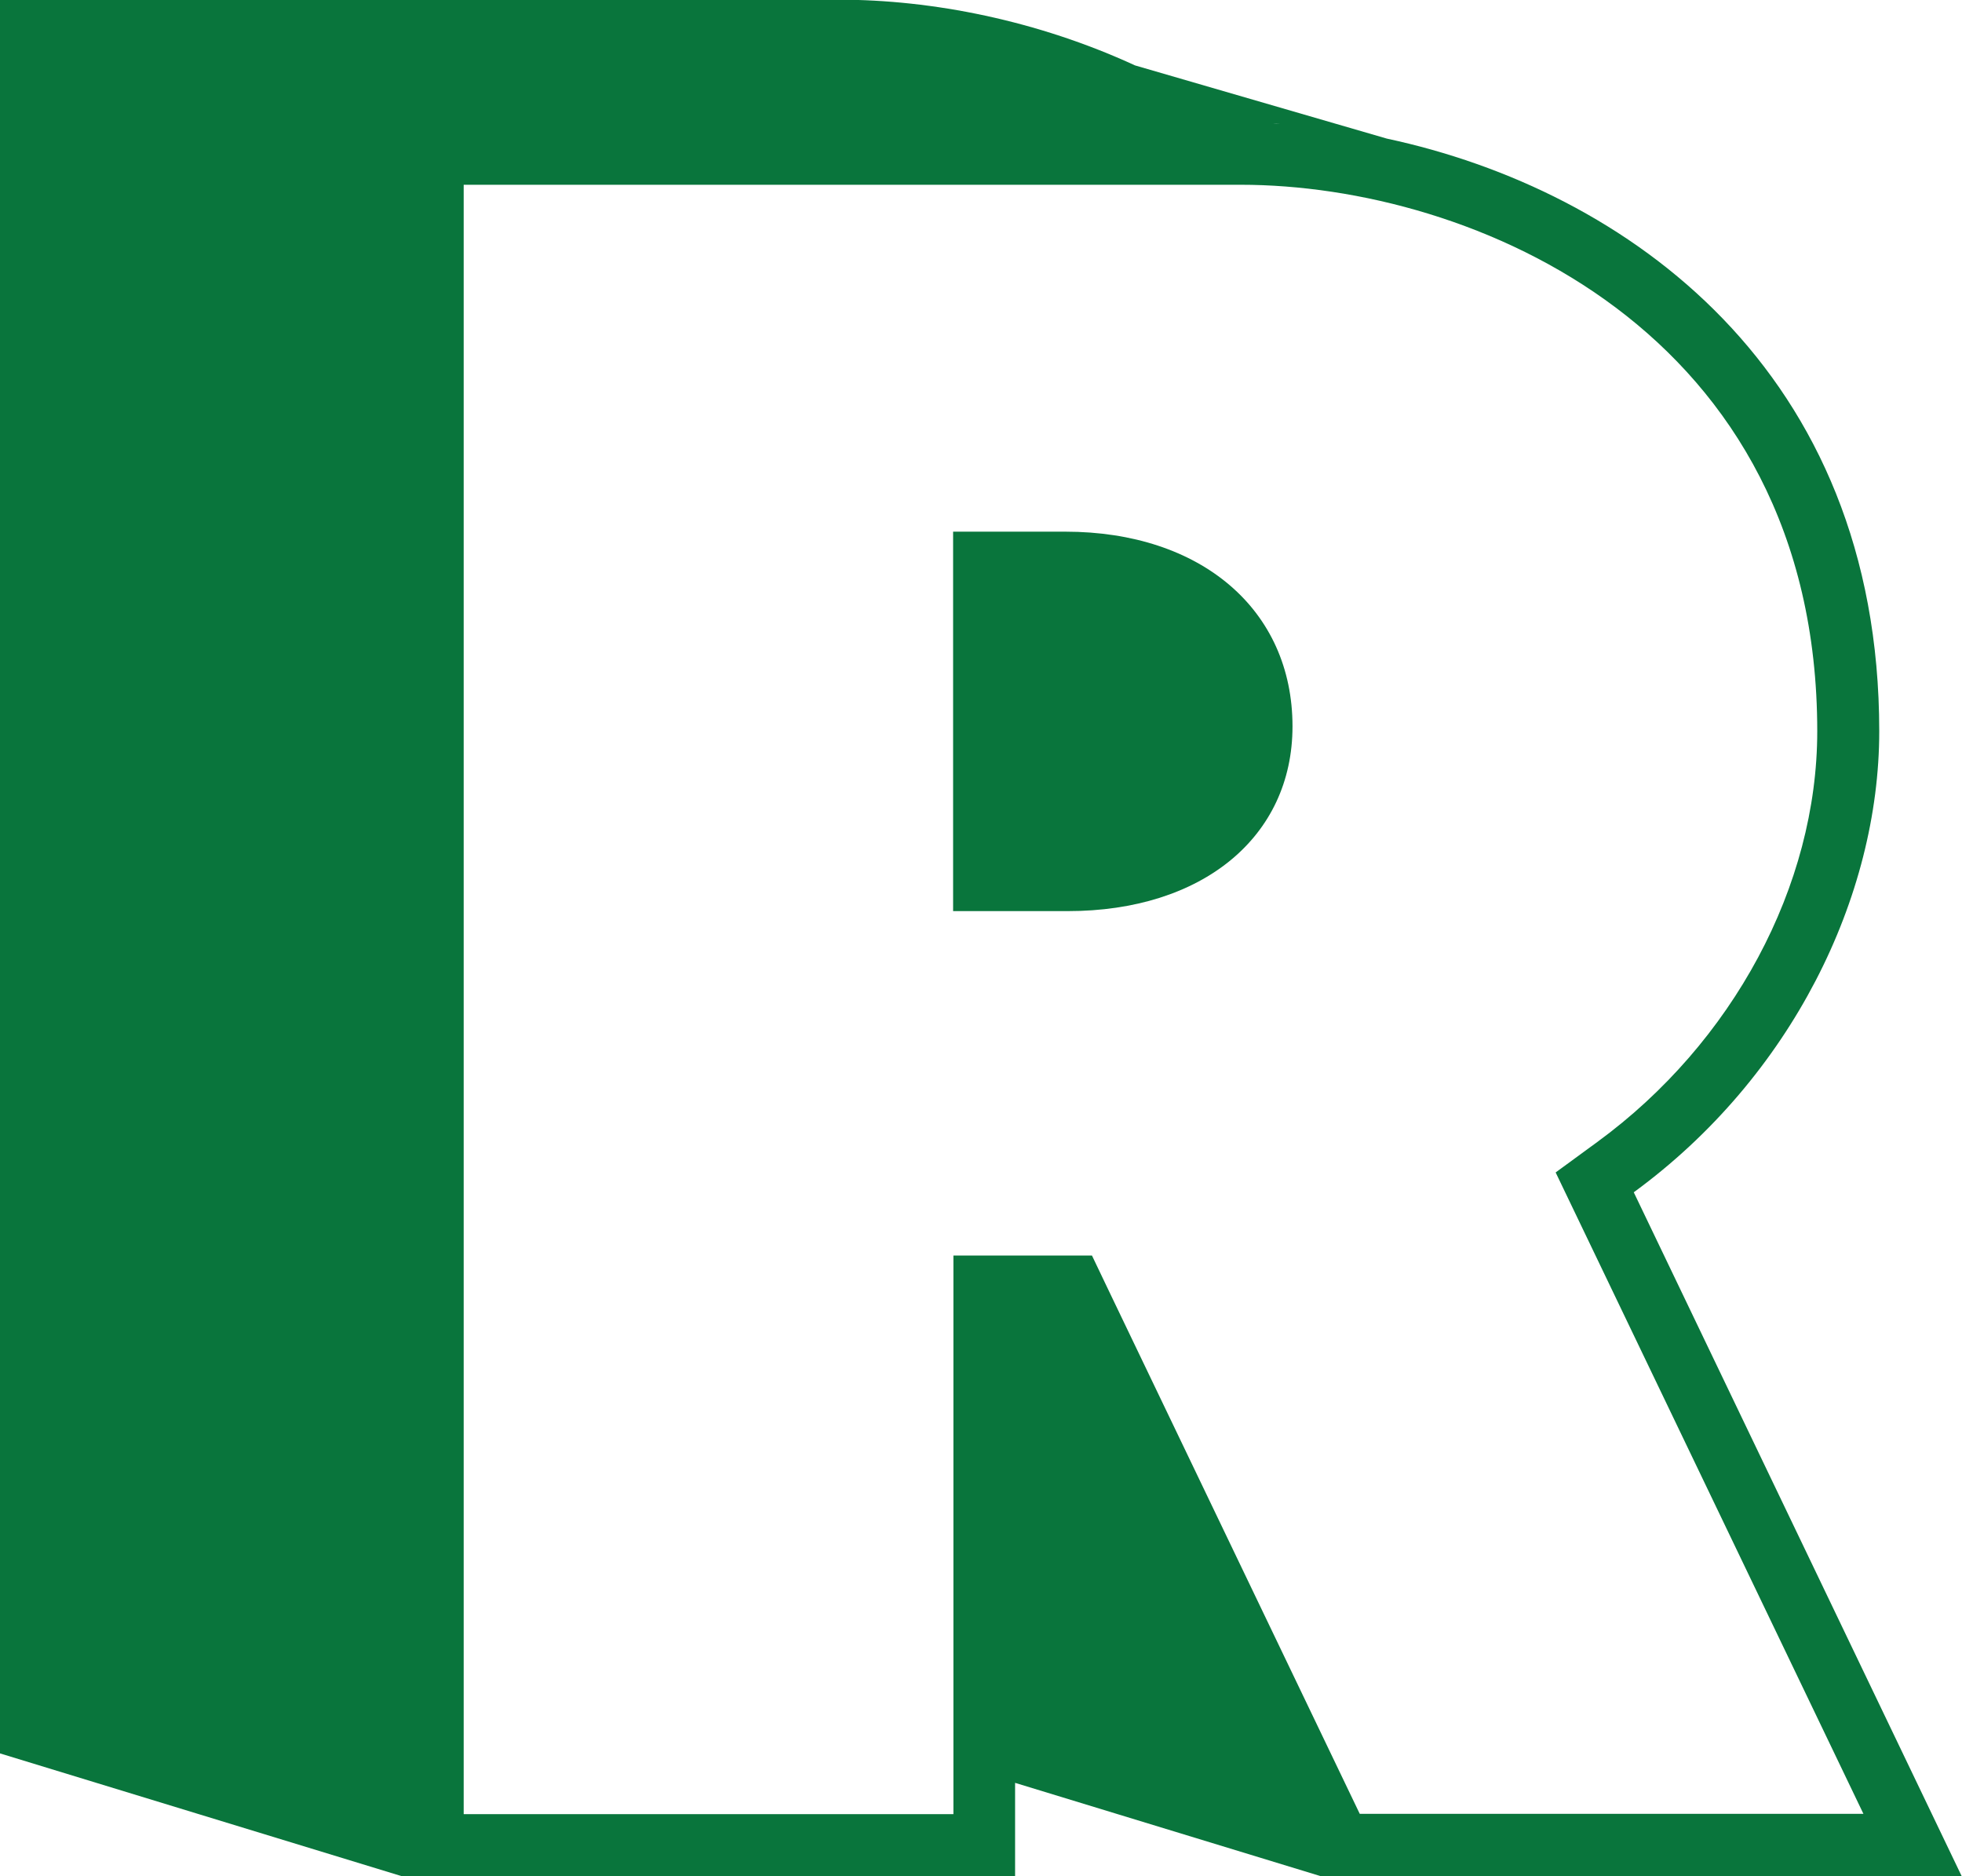
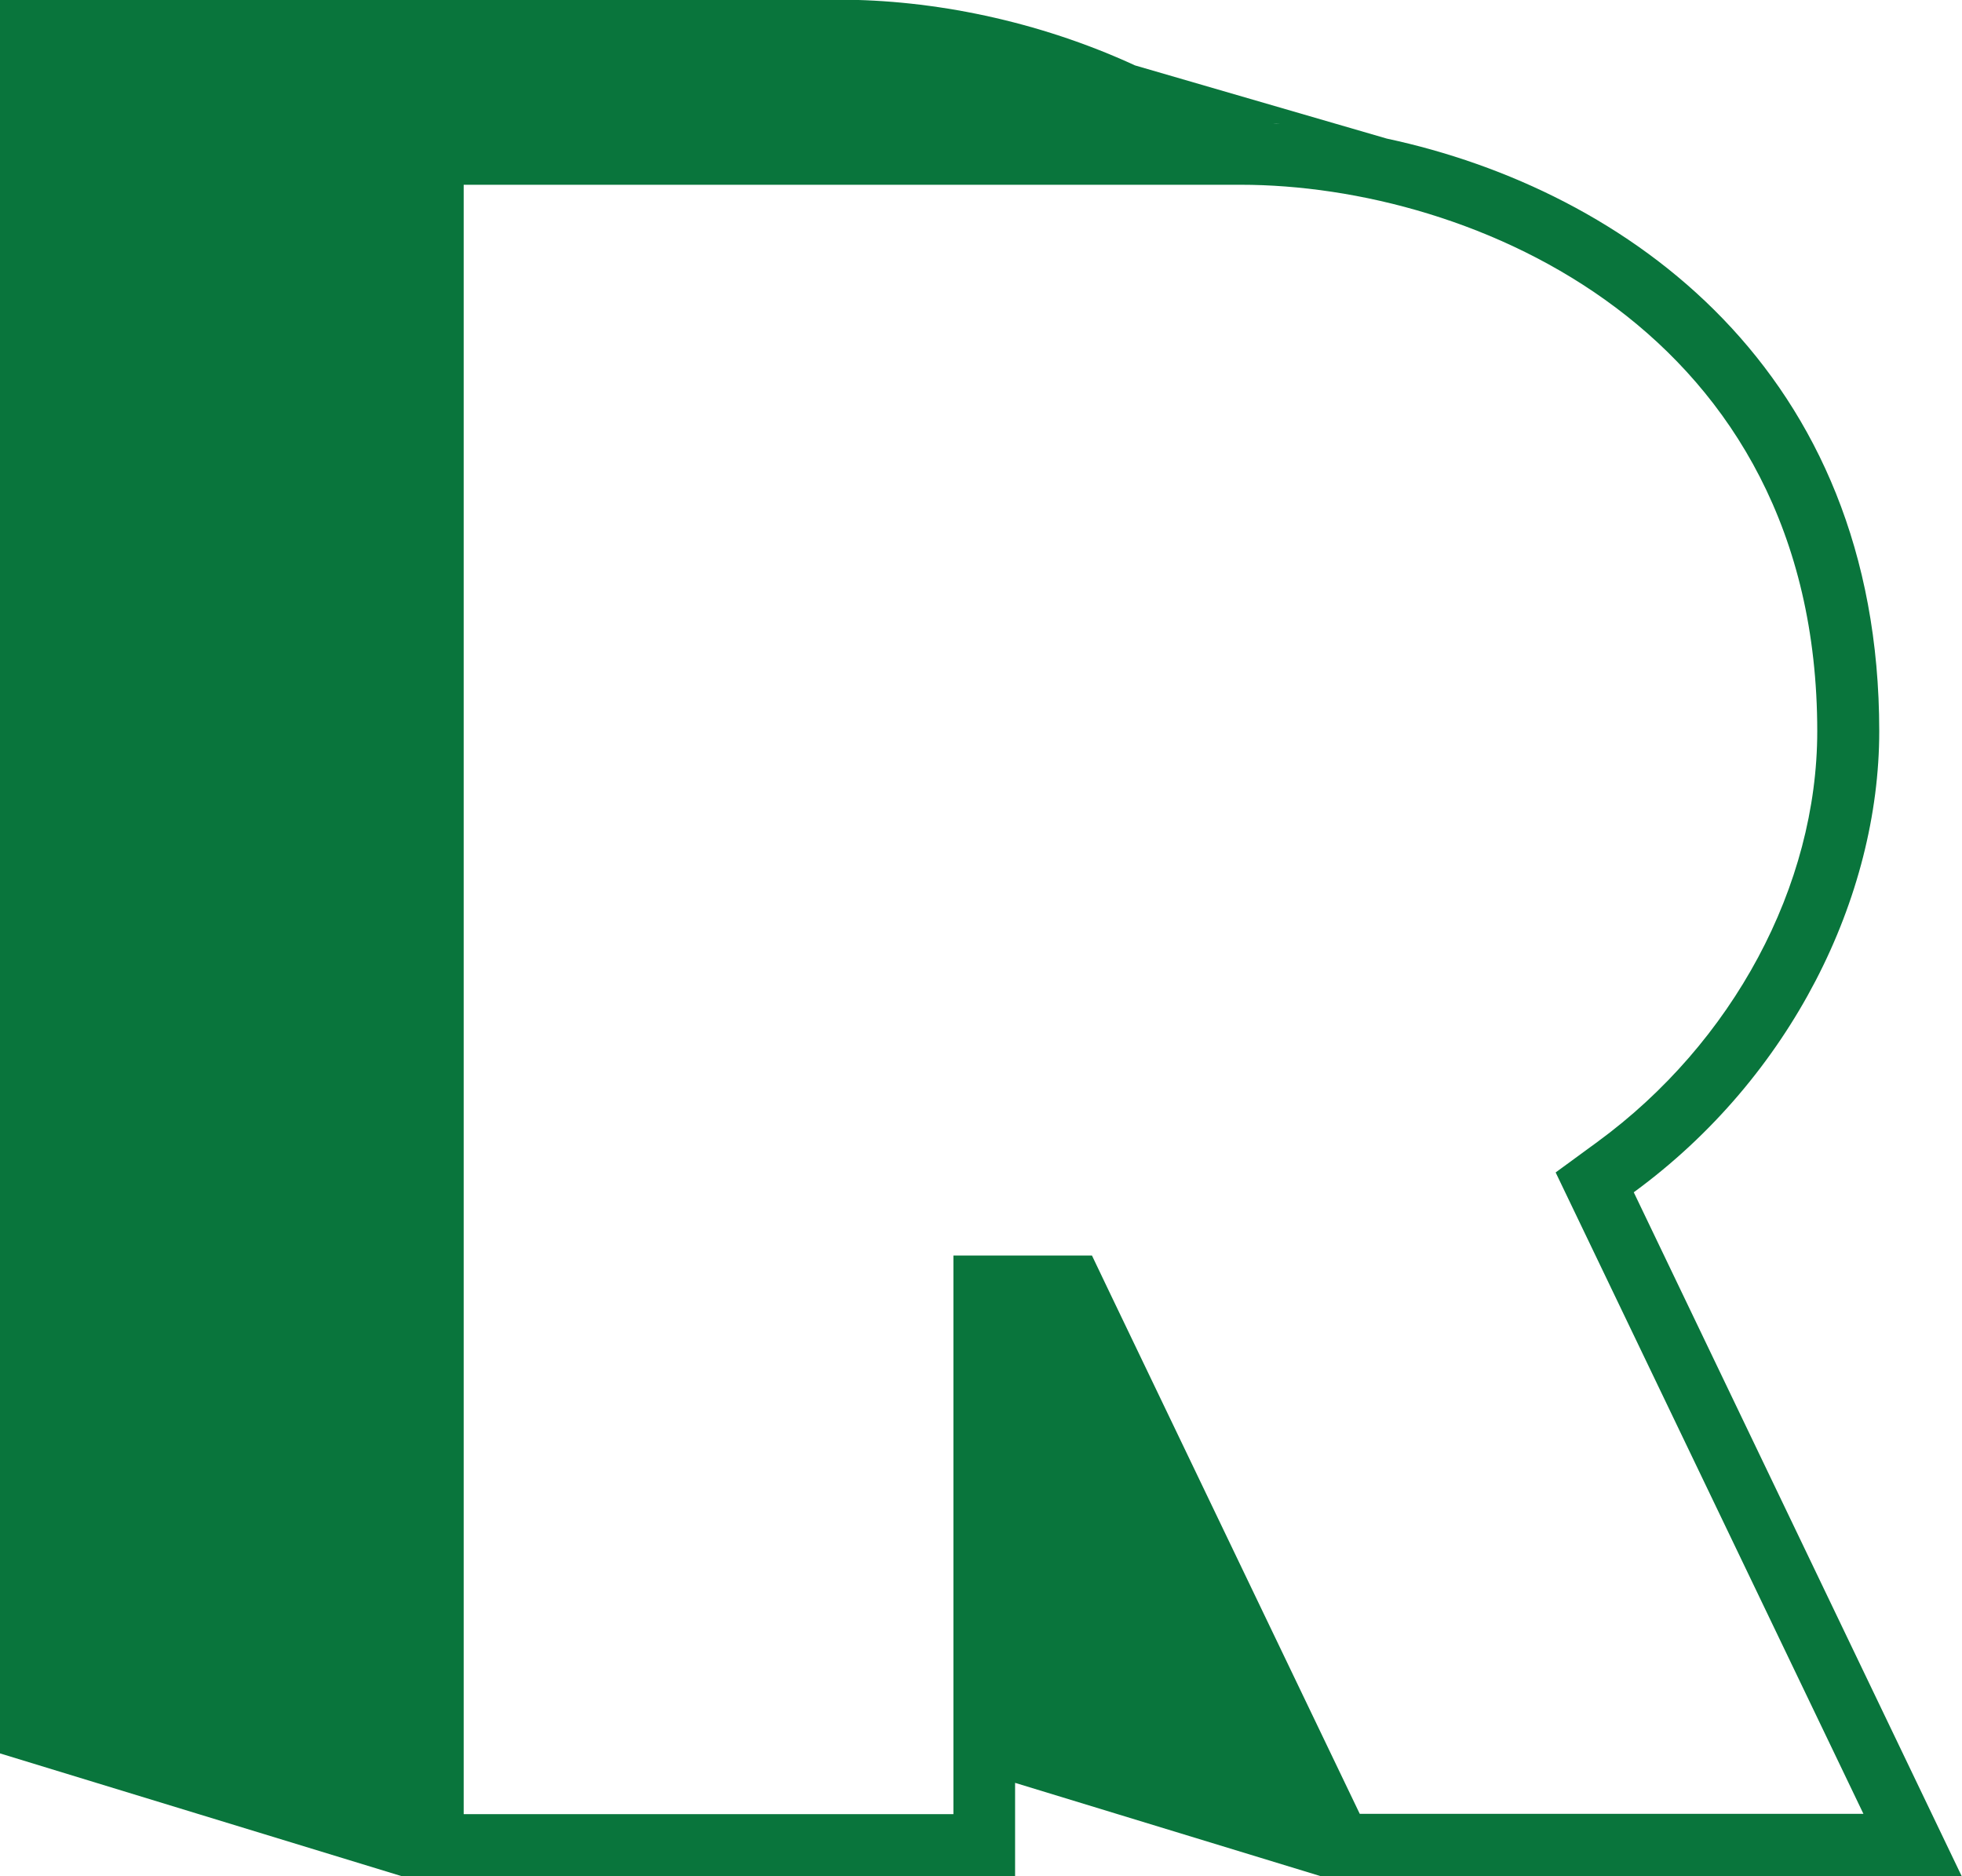
<svg xmlns="http://www.w3.org/2000/svg" id="Camada_2" viewBox="0 0 63.3 60.52">
  <defs>
    <style>.cls-1{fill:#09753c;}</style>
  </defs>
  <g id="OBJECTS">
    <g>
-       <path class="cls-1" d="M34.37,17.15h-3.62v12.24h3.7c4.34,0,7.25-2.39,7.25-5.96,0-3.76-2.95-6.28-7.33-6.28Z" />
      <path class="cls-1" d="M52.71,38.46c5.09-3.72,7.92-9.53,7.92-14.87,0-11.64-8.14-17.46-15.89-19.12h0l-8.12-2.36c-3.15-1.45-6.54-2.12-9.55-2.12H0V56.56l12.96,3.96h19.79v-3.01l9.86,3.01h20.68l-10.58-22.06ZM42.36,4.09s-.06,0-.08,0c.03,0,.06,0,.08,0Zm-1.06-.09c-.08,0-.16-.01-.24-.01,.08,0,.16,0,.24,.01Zm-5.53,37.63l-.54-1.13h-4.47v18.02H14.96V5.96h25.07c7.48,0,18.6,4.7,18.6,17.63,0,4.98-2.72,10.05-7.1,13.25l-1.34,.98,.72,1.5,9.21,19.19h-16.25l-8.1-16.88Z" />
-       <polygon class="cls-1" points="47.99 5.42 47.99 5.42 47.99 5.42 47.99 5.42" />
    </g>
  </g>
</svg>